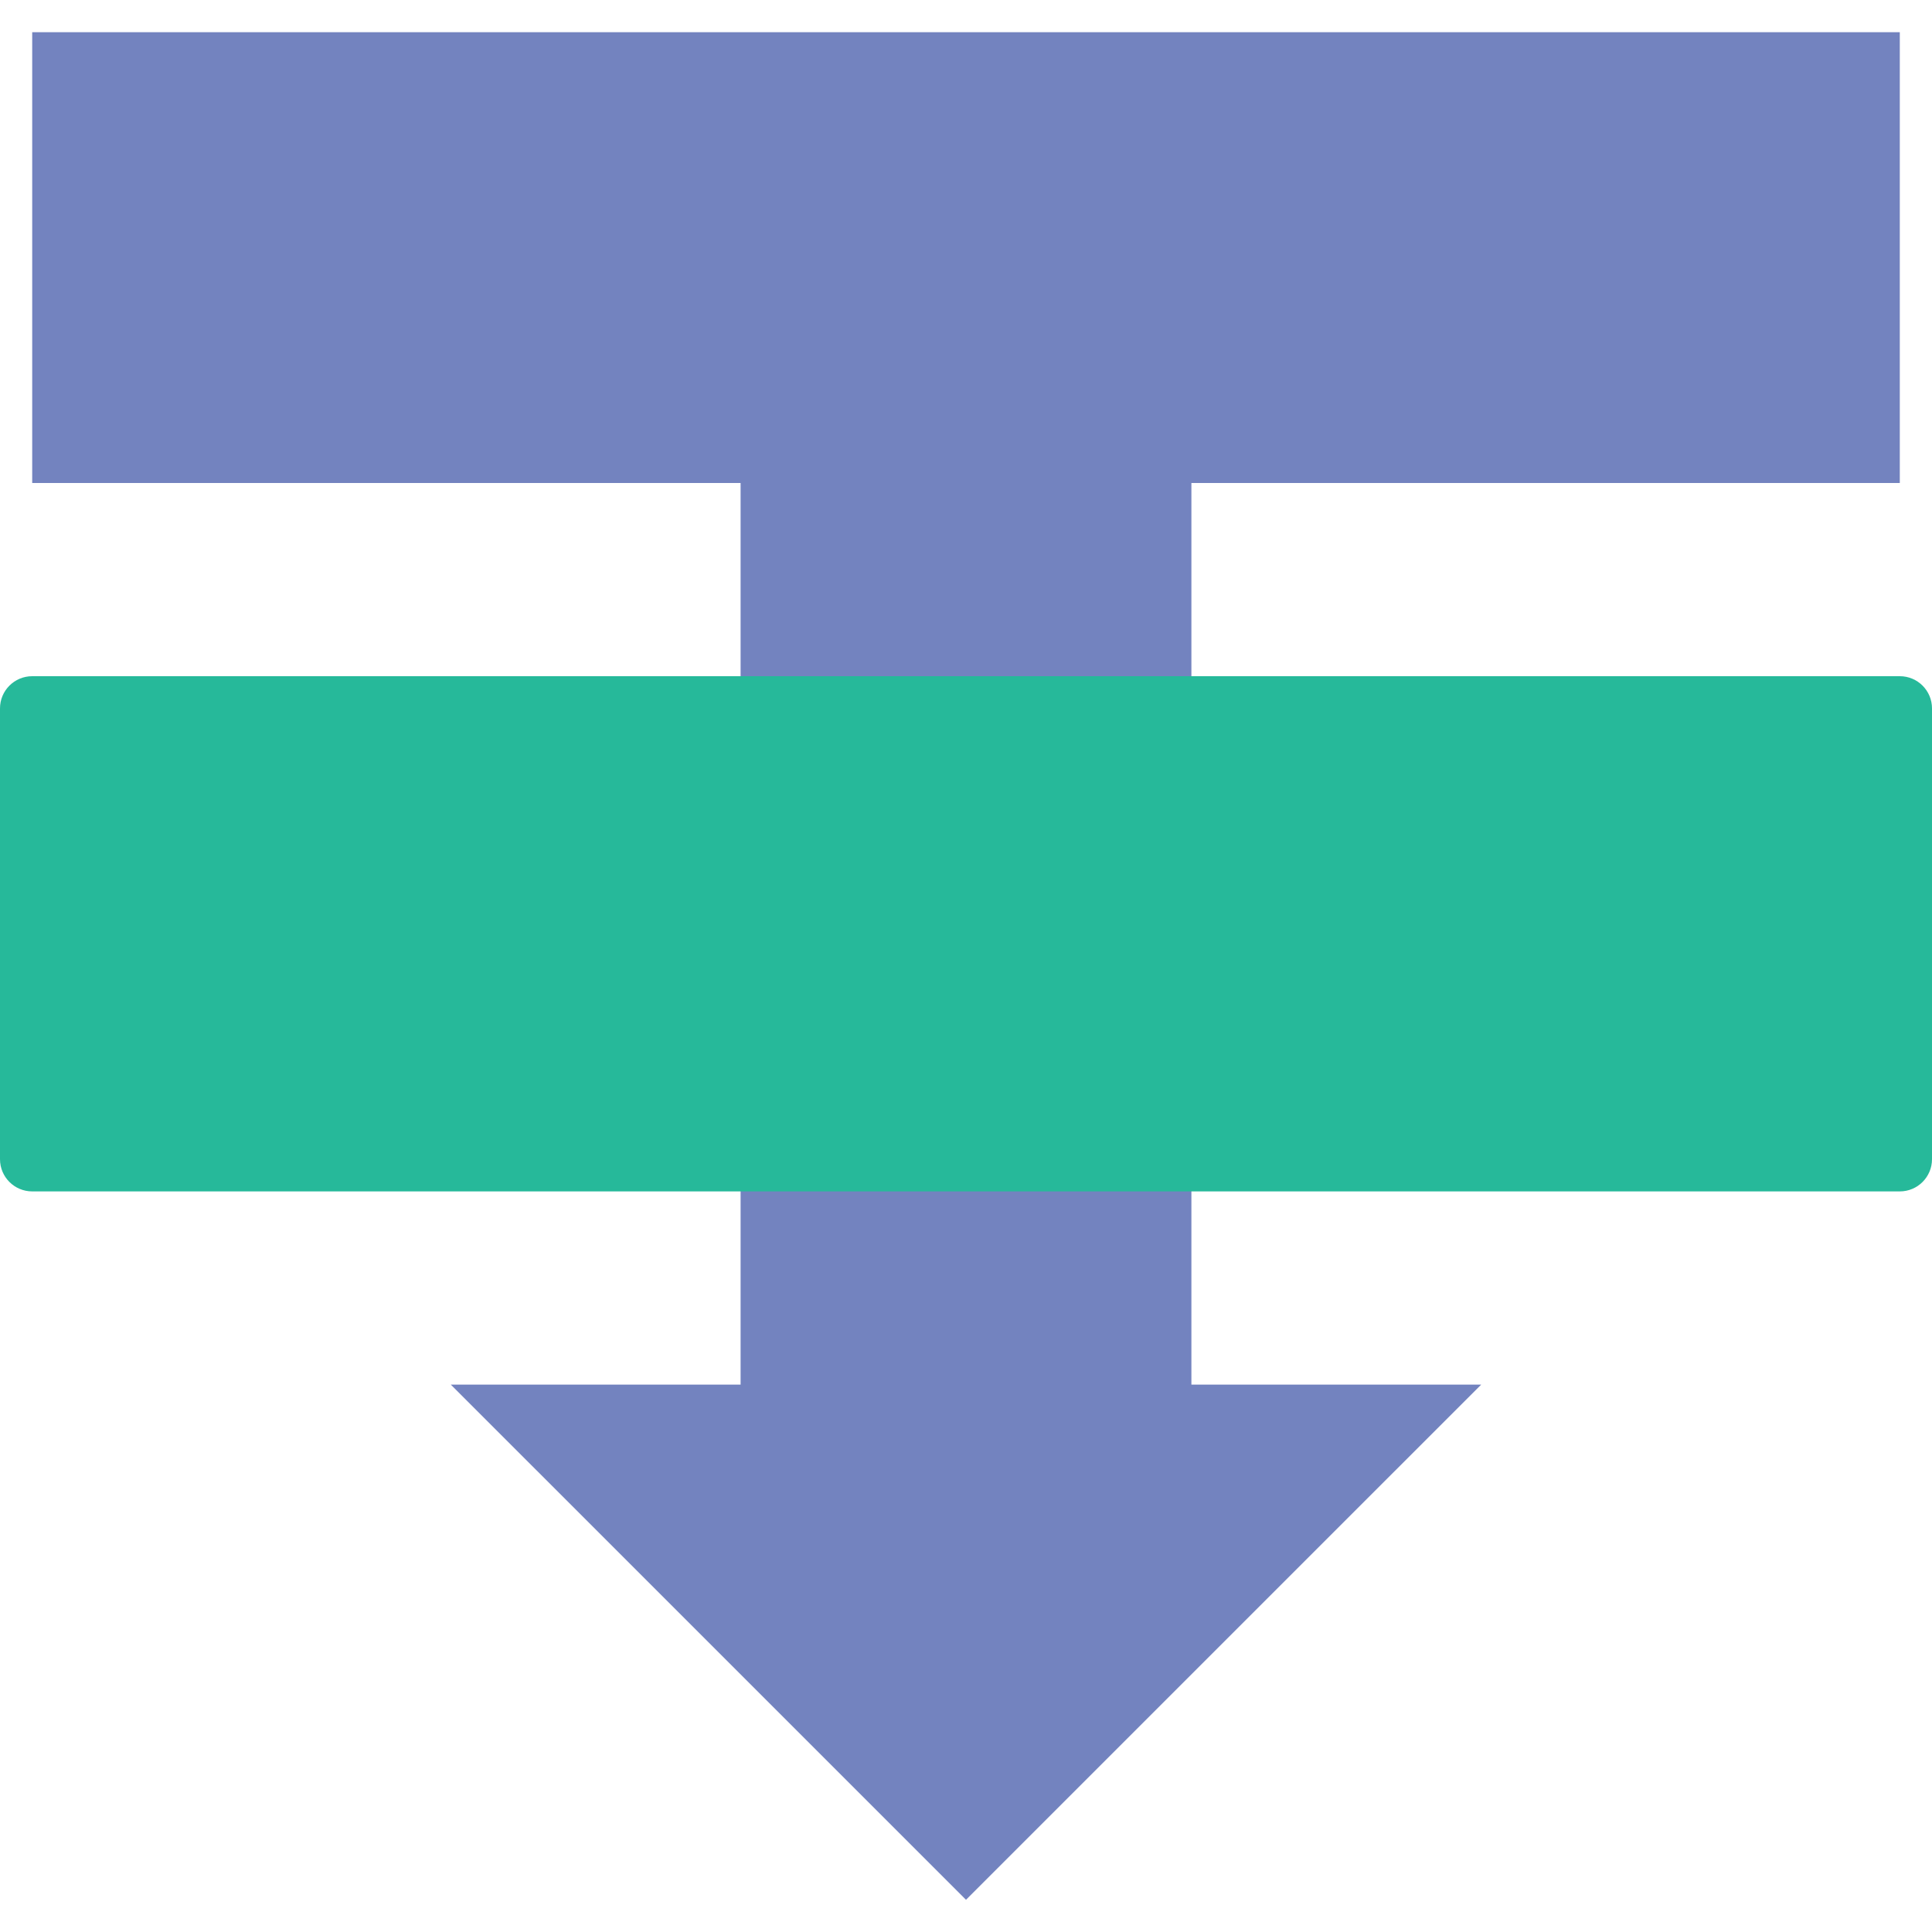
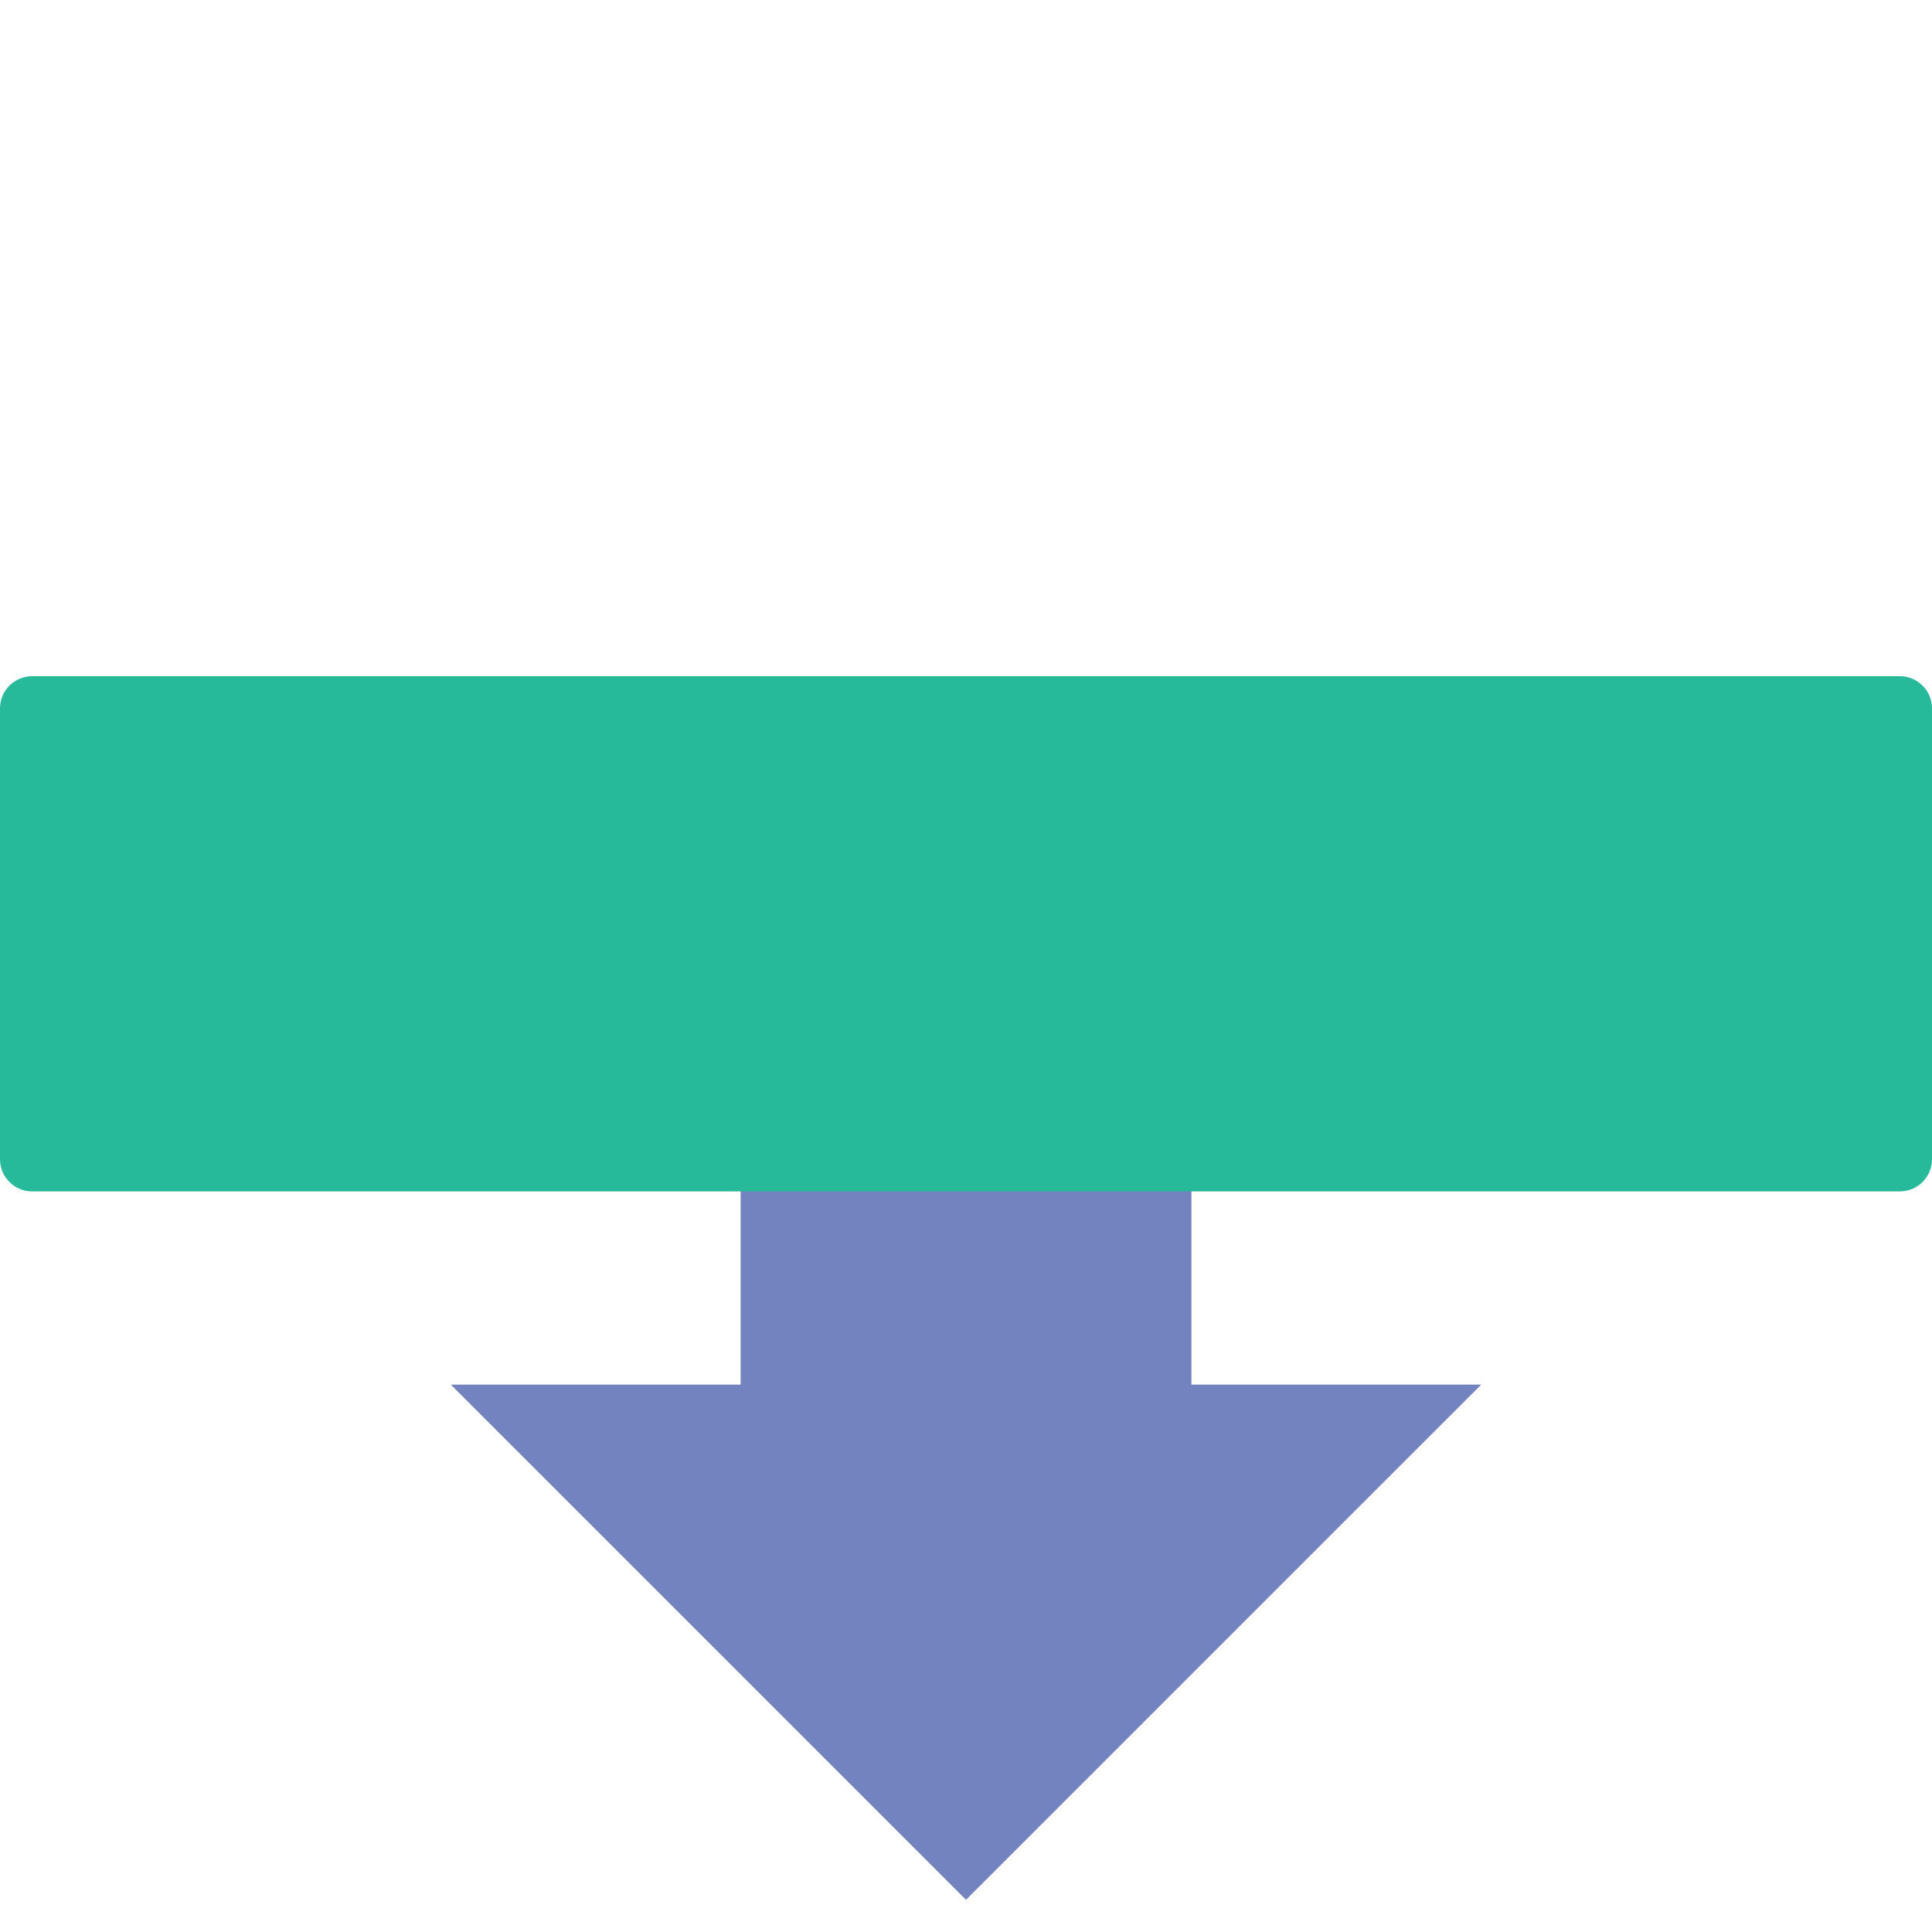
<svg xmlns="http://www.w3.org/2000/svg" version="1.1" id="Capa_1" x="0px" y="0px" viewBox="0 0 60 60" style="enable-background:new 0 0 60 60;" xml:space="preserve">
  <g>
    <g>
      <polygon style="fill:#7383BF;" points="37,36 23,36 23,43 14,43 30,59 46,43 37,43   " />
-       <polygon style="fill:#7383BF;" points="37,1 23,1 1,1 1,15 23,15 23,22 37,22 37,15 59,15 59,1   " />
    </g>
    <g>
      <rect x="1" y="22" style="fill:#26B99A;" width="58" height="14" />
-       <path style="fill:#26B99A;" d="M59,37H1c-0.552,0-1-0.447-1-1V22c0-0.553,0.448-1,1-1h58c0.552,0,1,0.447,1,1v14    C60,36.553,59.552,37,59,37z M2,35h56V23H2V35z" />
+       <path style="fill:#26B99A;" d="M59,37H1c-0.552,0-1-0.447-1-1V22c0-0.553,0.448-1,1-1h58c0.552,0,1,0.447,1,1v14    C60,36.553,59.552,37,59,37M2,35h56V23H2V35z" />
    </g>
  </g>
  <g>
</g>
  <g>
</g>
  <g>
</g>
  <g>
</g>
  <g>
</g>
  <g>
</g>
  <g>
</g>
  <g>
</g>
  <g>
</g>
  <g>
</g>
  <g>
</g>
  <g>
</g>
  <g>
</g>
  <g>
</g>
  <g>
</g>
</svg>